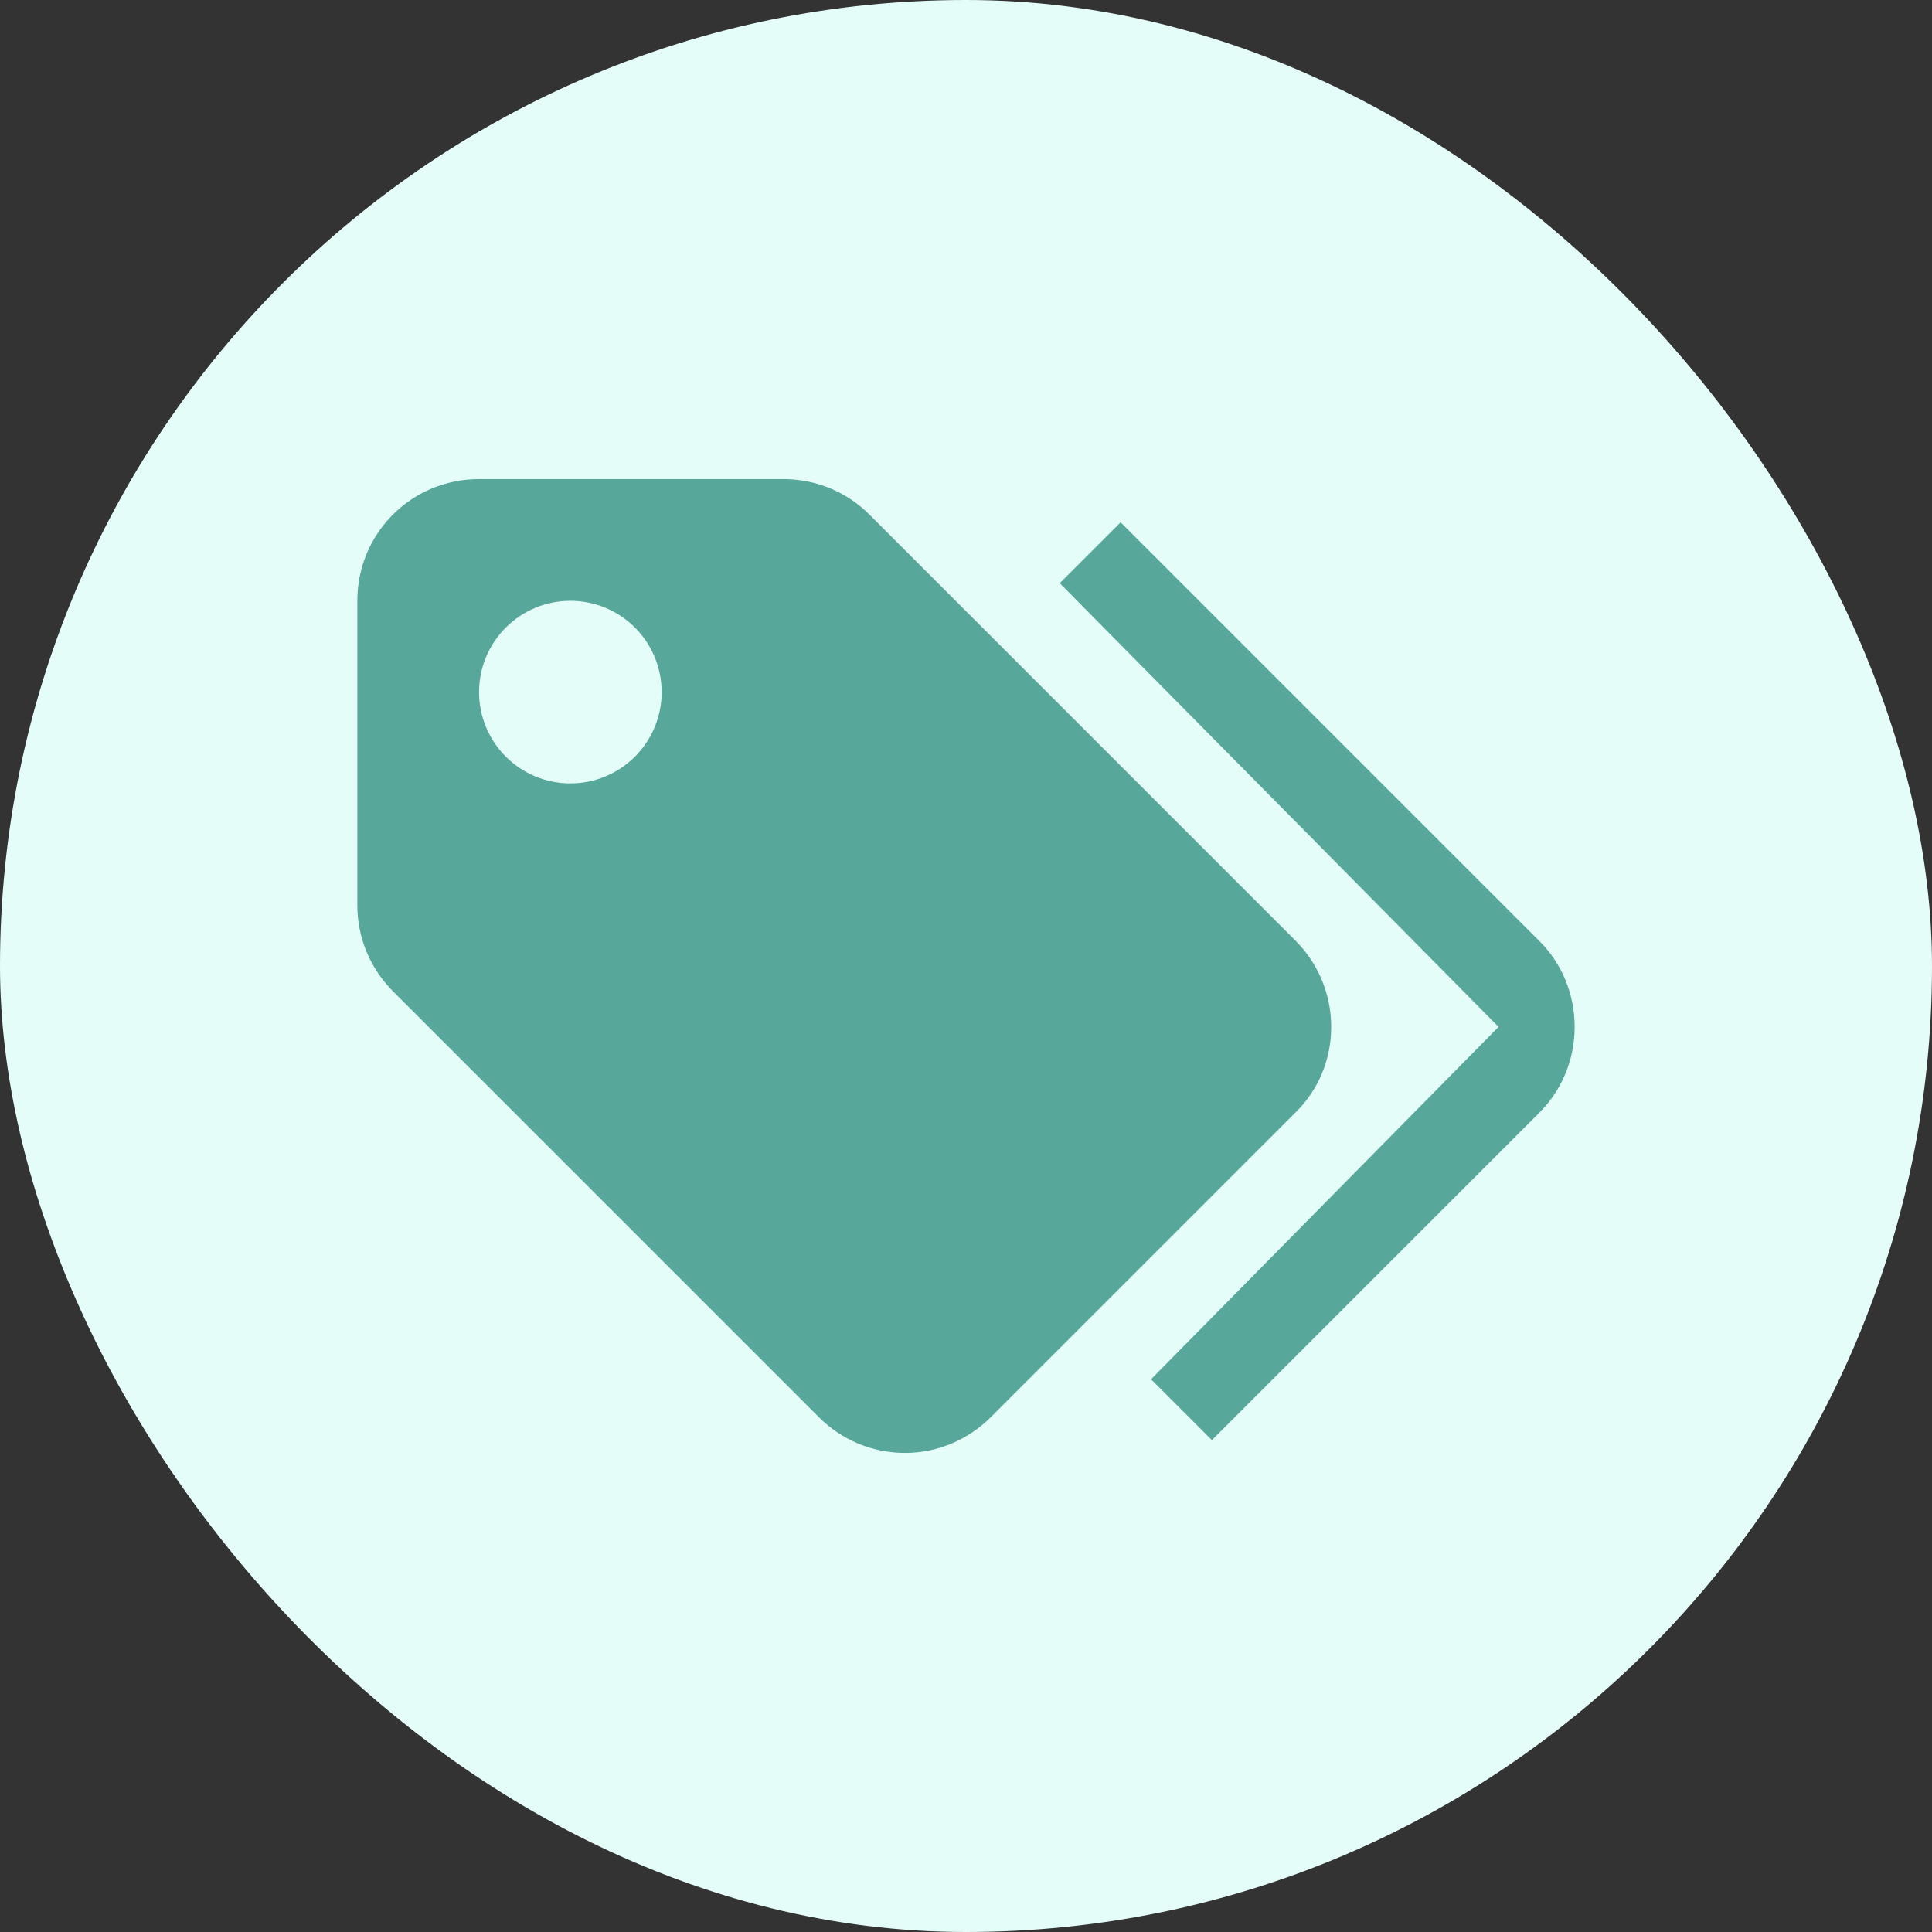
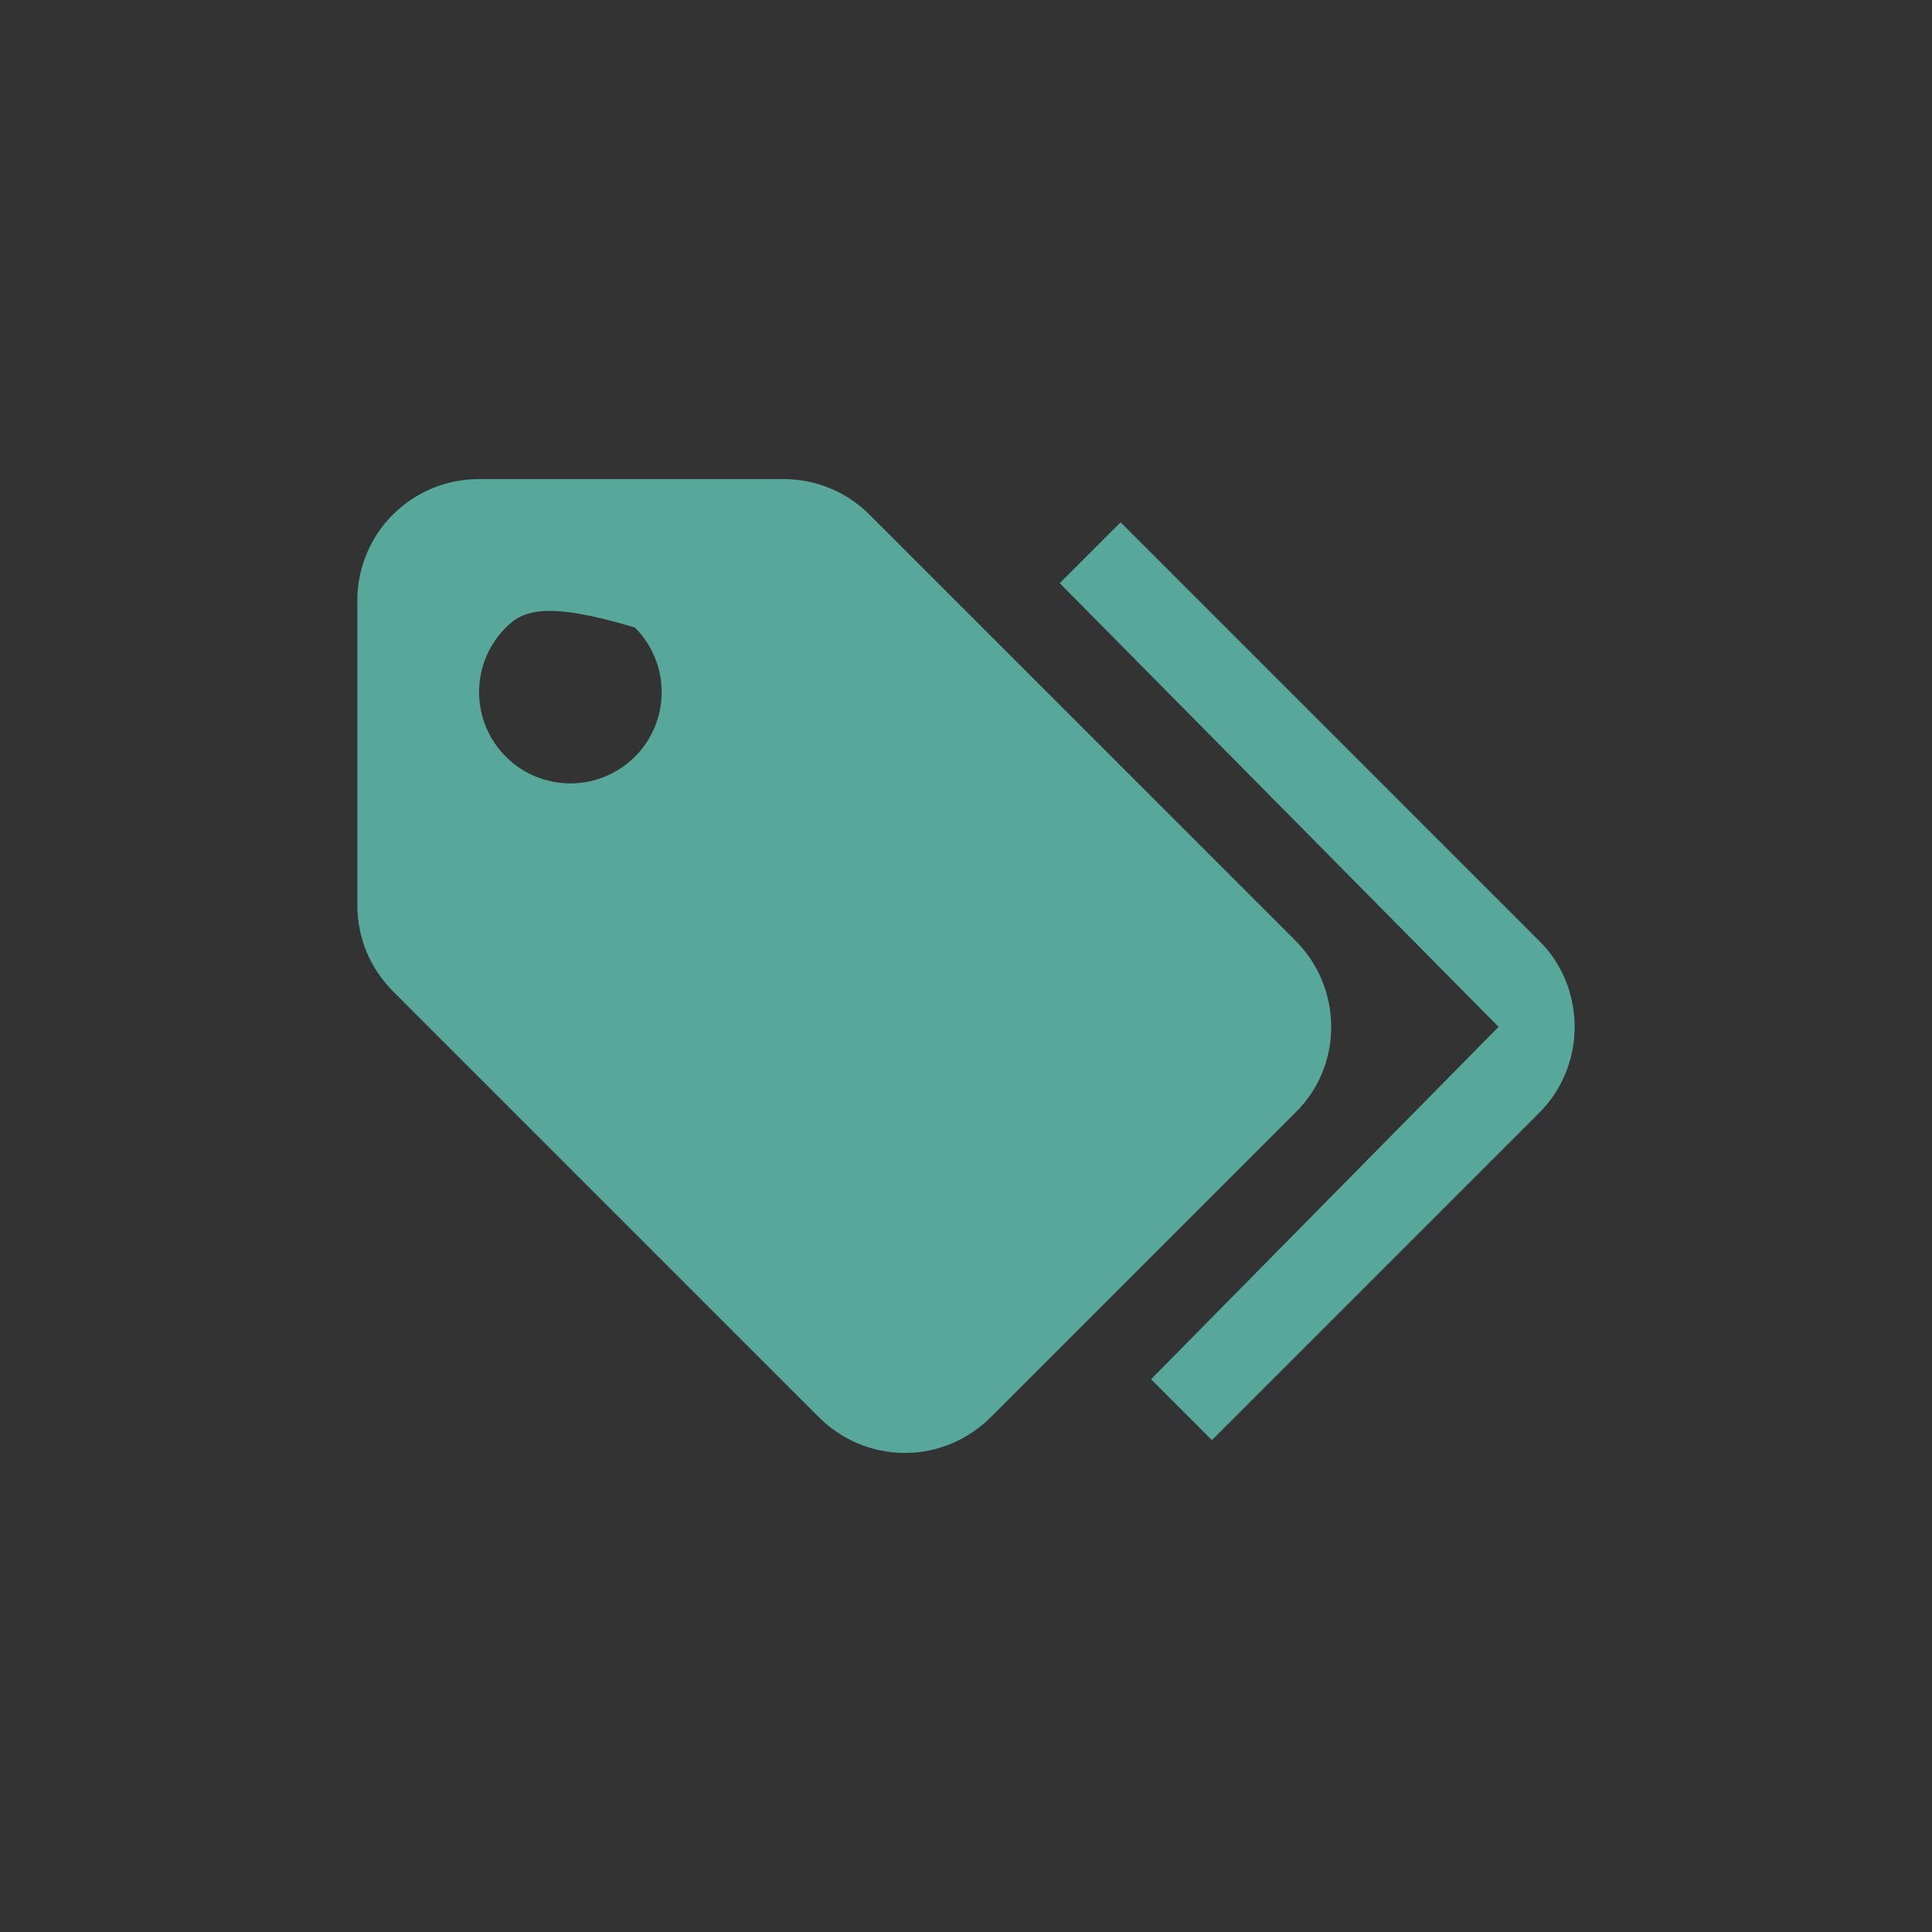
<svg xmlns="http://www.w3.org/2000/svg" width="82" height="82" viewBox="0 0 82 82" fill="none">
  <rect x="0" y="0" width="82" height="82" fill="#333333" stroke="none" />
-   <rect width="82" height="82" rx="41" fill="#E5FDF9" />
-   <path d="M24.208 33.25C25.236 33.25 26.221 32.842 26.948 32.115C27.675 31.389 28.083 30.403 28.083 29.375C28.083 28.347 27.675 27.362 26.948 26.635C26.221 25.908 25.236 25.5 24.208 25.5C23.18 25.5 22.195 25.908 21.468 26.635C20.741 27.362 20.333 28.347 20.333 29.375C20.333 30.403 20.741 31.389 21.468 32.115C22.195 32.842 23.18 33.25 24.208 33.25ZM54.976 39.915C55.906 40.845 56.5 42.137 56.5 43.584C56.5 45.004 55.931 46.296 54.976 47.226L42.059 60.143C41.129 61.073 39.837 61.667 38.416 61.667C36.996 61.667 35.704 61.099 34.748 60.143L16.691 42.085C15.735 41.129 15.166 39.838 15.166 38.417V25.5C15.166 22.633 17.466 20.334 20.333 20.334H33.25C34.671 20.334 35.962 20.902 36.892 21.832L54.976 39.915ZM44.978 24.751L47.562 22.168L65.309 39.915C66.265 40.845 66.833 42.163 66.833 43.584C66.833 45.004 66.265 46.296 65.335 47.226L51.437 61.124L48.853 58.541L63.604 43.584L44.978 24.751Z" fill="#57A89A" />
+   <path d="M24.208 33.25C25.236 33.25 26.221 32.842 26.948 32.115C27.675 31.389 28.083 30.403 28.083 29.375C28.083 28.347 27.675 27.362 26.948 26.635C23.18 25.5 22.195 25.908 21.468 26.635C20.741 27.362 20.333 28.347 20.333 29.375C20.333 30.403 20.741 31.389 21.468 32.115C22.195 32.842 23.18 33.25 24.208 33.25ZM54.976 39.915C55.906 40.845 56.5 42.137 56.5 43.584C56.5 45.004 55.931 46.296 54.976 47.226L42.059 60.143C41.129 61.073 39.837 61.667 38.416 61.667C36.996 61.667 35.704 61.099 34.748 60.143L16.691 42.085C15.735 41.129 15.166 39.838 15.166 38.417V25.5C15.166 22.633 17.466 20.334 20.333 20.334H33.25C34.671 20.334 35.962 20.902 36.892 21.832L54.976 39.915ZM44.978 24.751L47.562 22.168L65.309 39.915C66.265 40.845 66.833 42.163 66.833 43.584C66.833 45.004 66.265 46.296 65.335 47.226L51.437 61.124L48.853 58.541L63.604 43.584L44.978 24.751Z" fill="#57A89A" />
</svg>